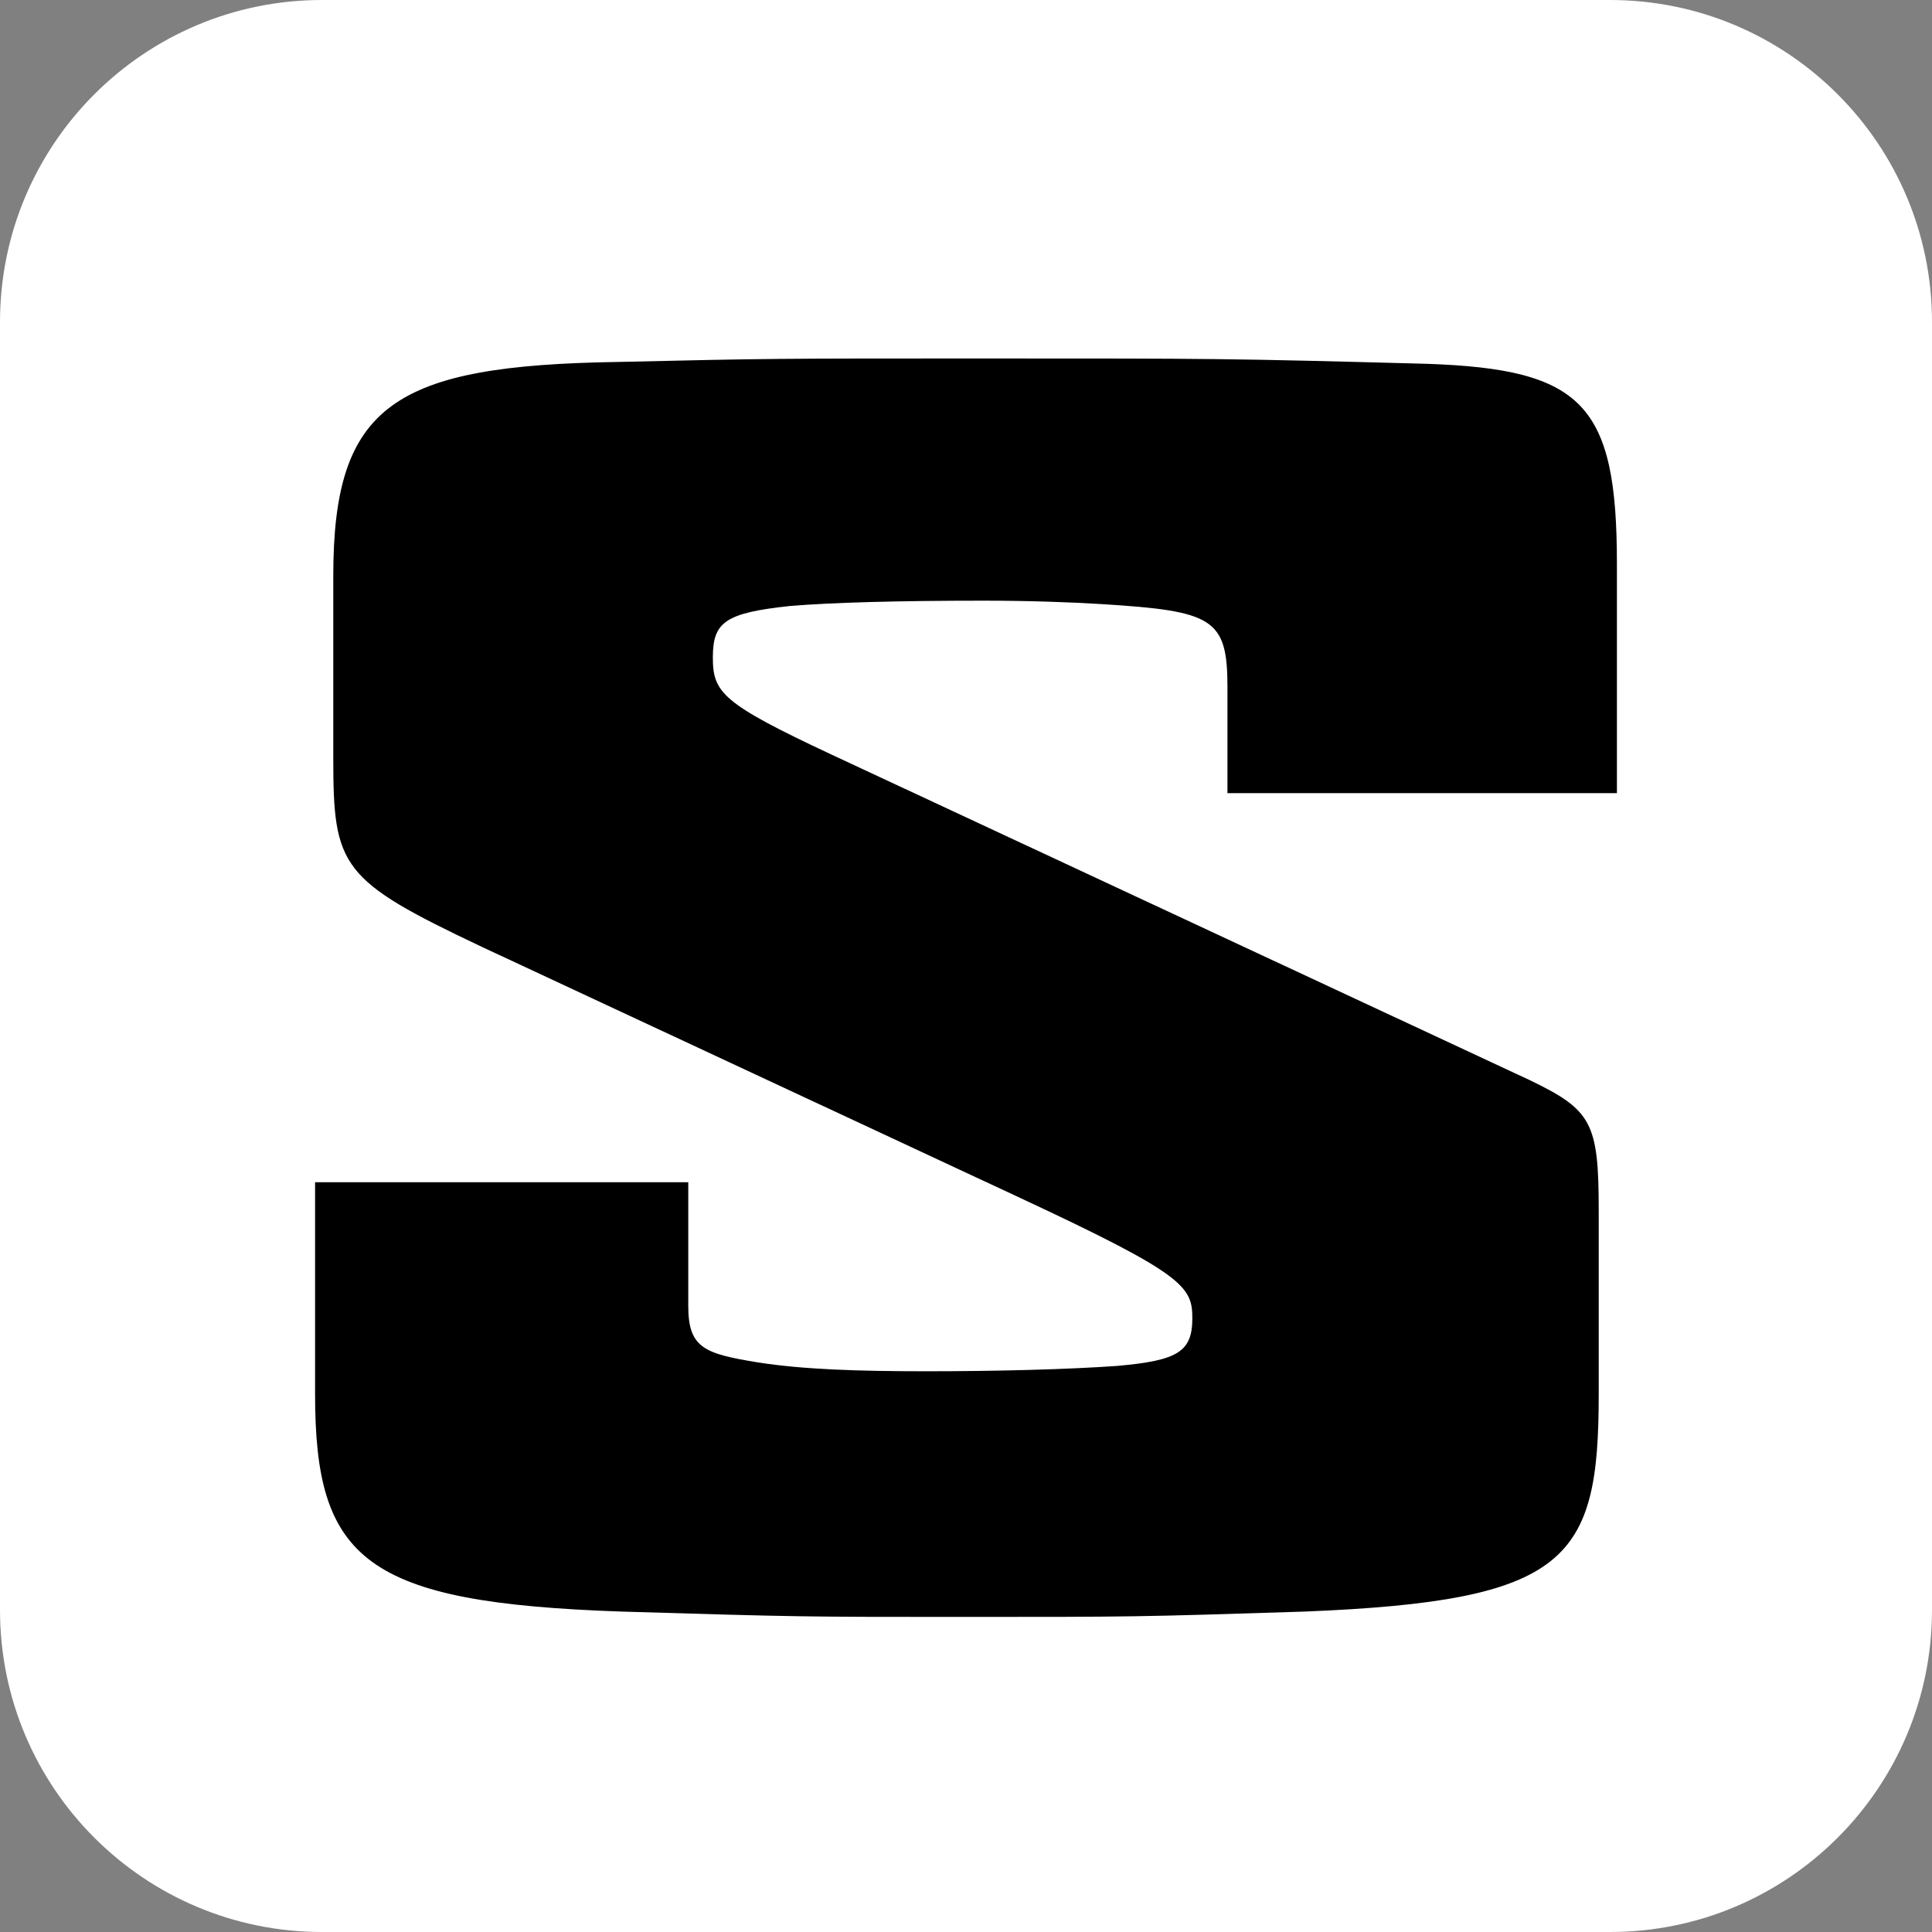
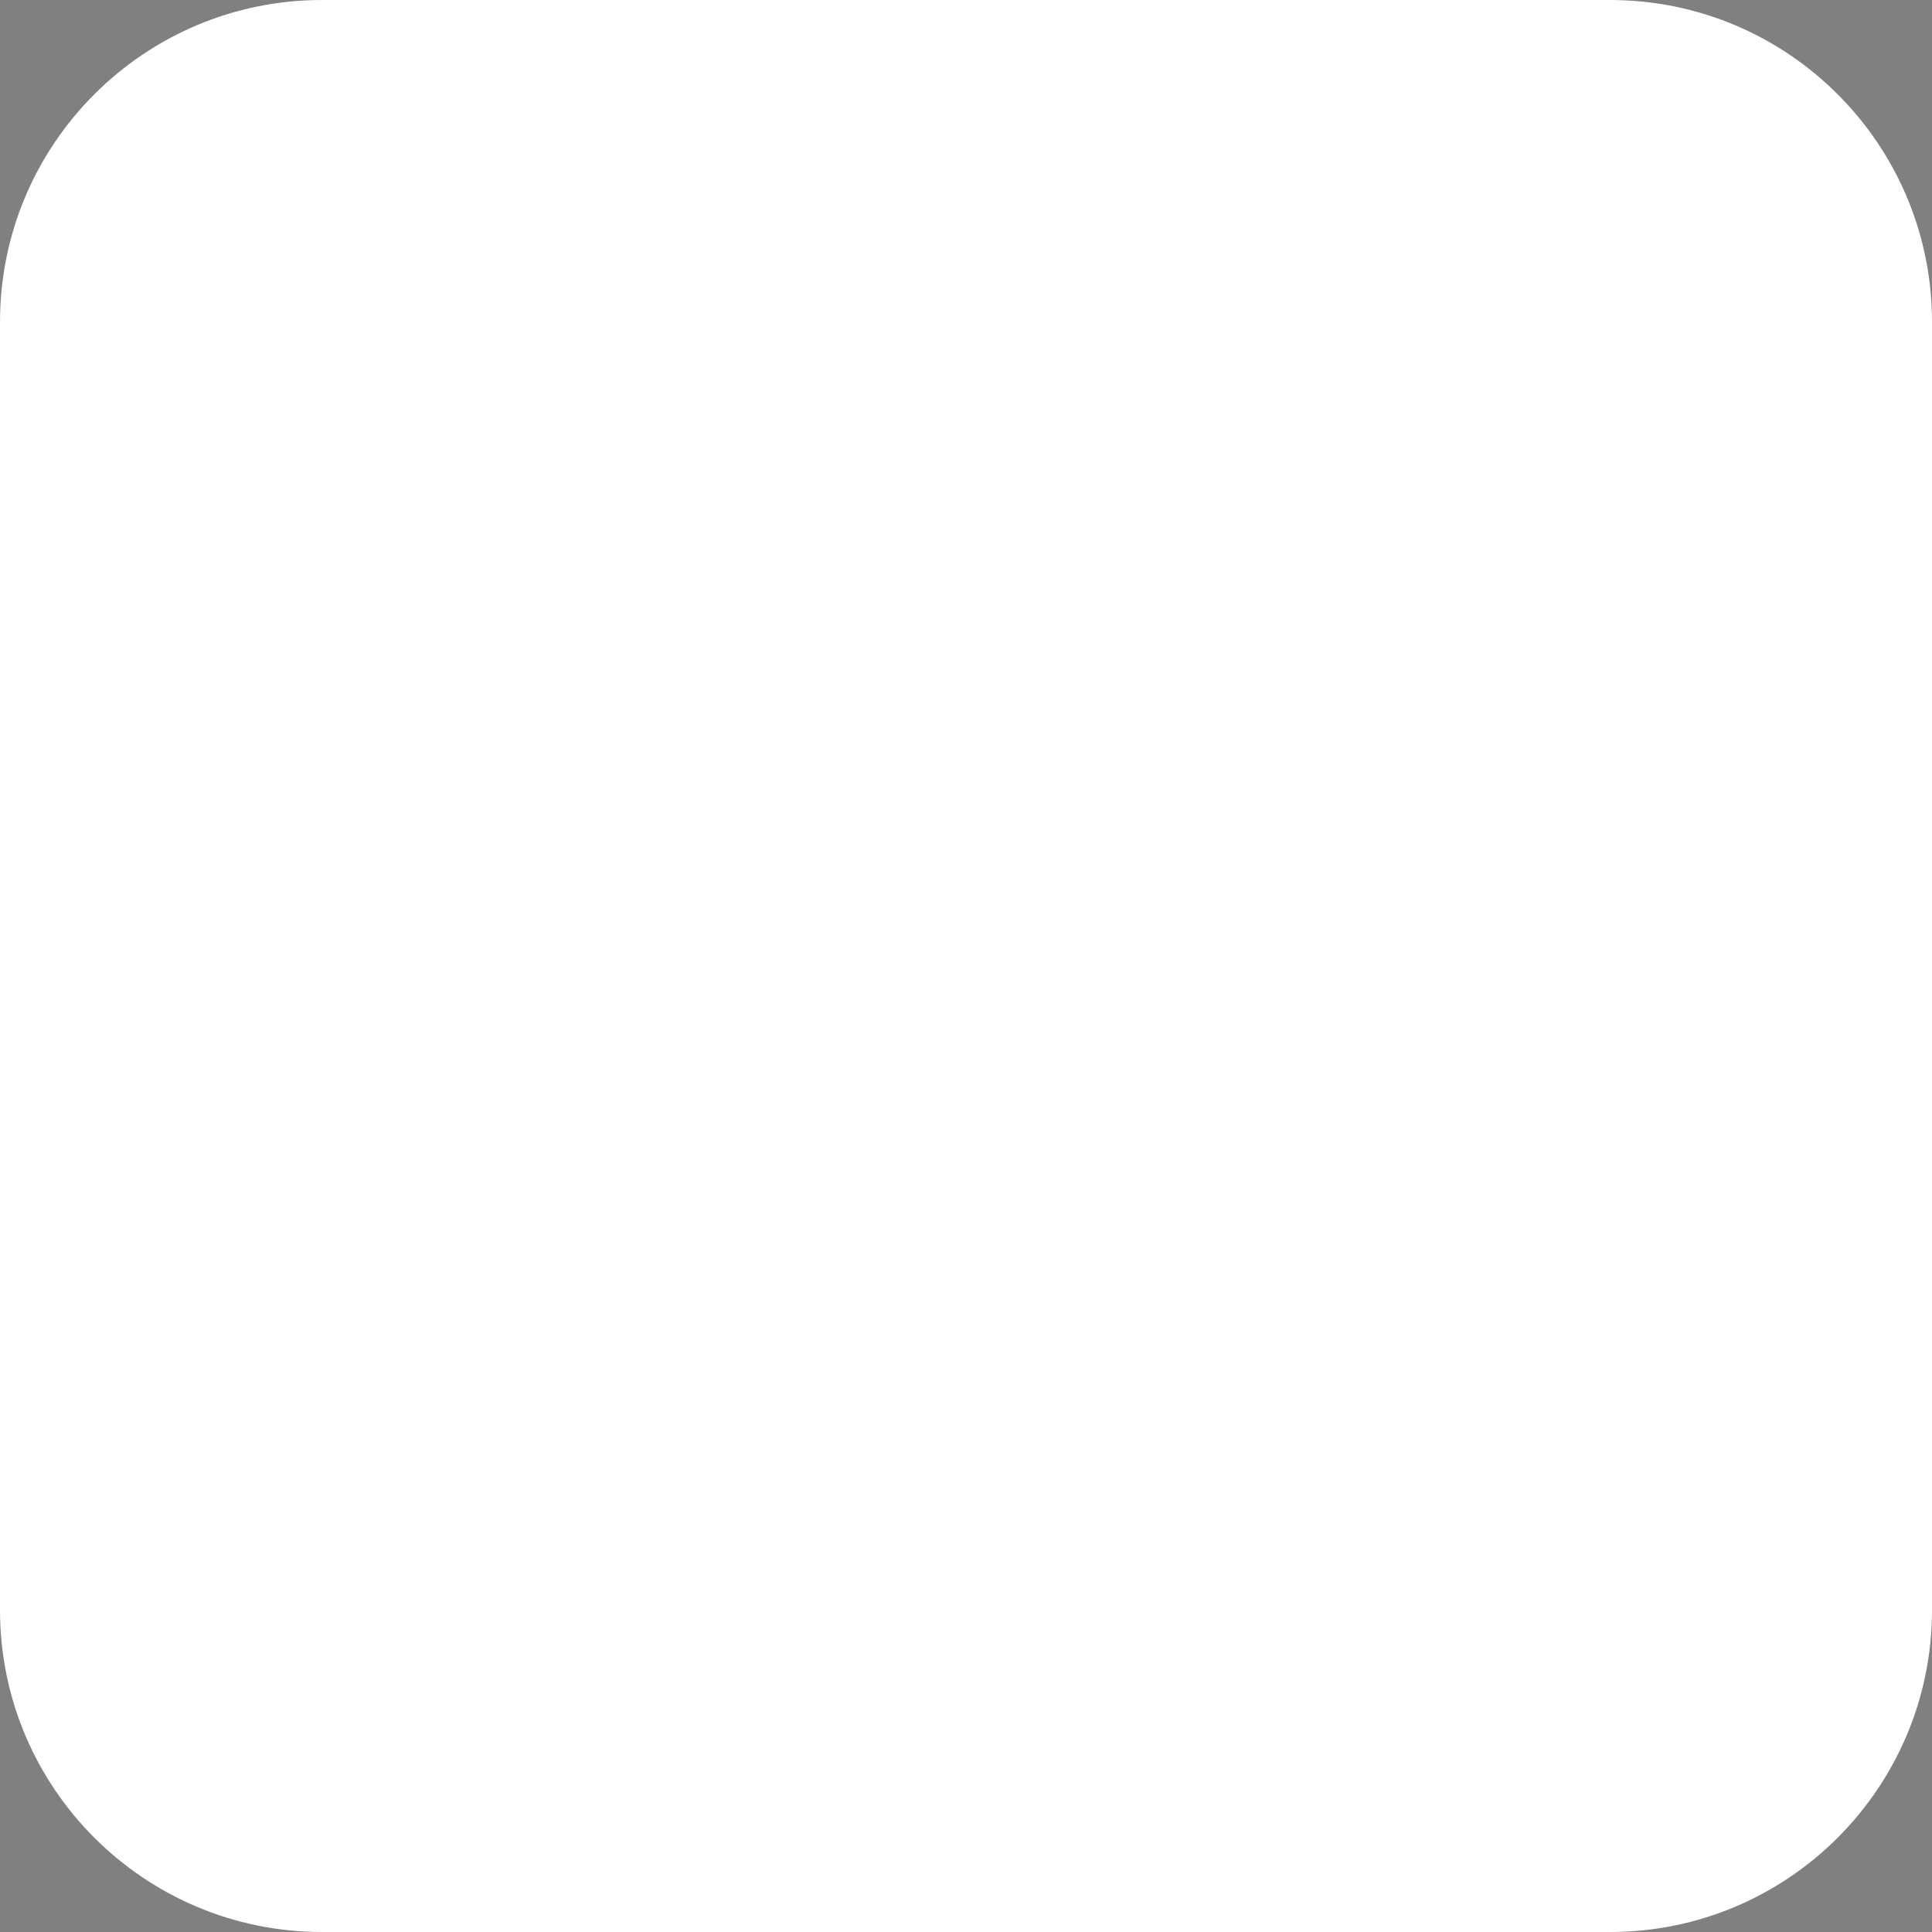
<svg xmlns="http://www.w3.org/2000/svg" width="192" height="192" viewBox="0 0 192 192" fill="none">
  <rect x="0" y="0" width="192" height="192" fill="#808080" stroke="none" />
  <path d="M0 32C0 14.327 14.327 0 32 0H160C177.673 0 192 14.327 192 32V160C192 177.673 177.673 192 160 192H32C14.327 192 0 177.673 0 160V32Z" fill="white" />
-   <path d="M160.687 78.823V56.005C160.687 40.189 157.293 36.688 141.811 36.156C122.015 35.625 120.968 35.625 97.618 35.625C77.124 35.625 76.426 35.625 61.451 35.969C39.18 36.313 33.121 40.189 33.121 57.224V75.322C33.121 86.2 33.85 87.45 47.905 94.108L101.393 119.052C117.605 126.616 118.493 127.836 118.493 130.993C118.493 134.337 117.065 135.212 111.006 135.744C106.184 136.088 99.077 136.275 92.098 136.275C85.118 136.275 79.788 136.088 75.347 135.4C70.017 134.525 68.399 133.993 68.399 129.774V117.489H31.312V138.557C31.312 155.061 36.293 159.281 61.769 160.156C79.408 160.688 80.138 160.688 95.619 160.688C112.37 160.688 113.1 160.688 129.66 160.156C155.865 159.093 158.879 155.061 158.879 138.557V120.302C158.879 111.519 158.181 110.3 151.931 107.299L82.612 74.979C71.73 69.884 70.842 68.821 70.842 65.32C70.842 61.819 72.079 60.913 78.488 60.225C82.58 59.881 89.179 59.694 97.745 59.694C102.377 59.694 106.469 59.85 109.515 60.037C120.555 60.725 121.983 61.444 121.983 68.289V78.823H160.656H160.687Z" fill="black" />
</svg>